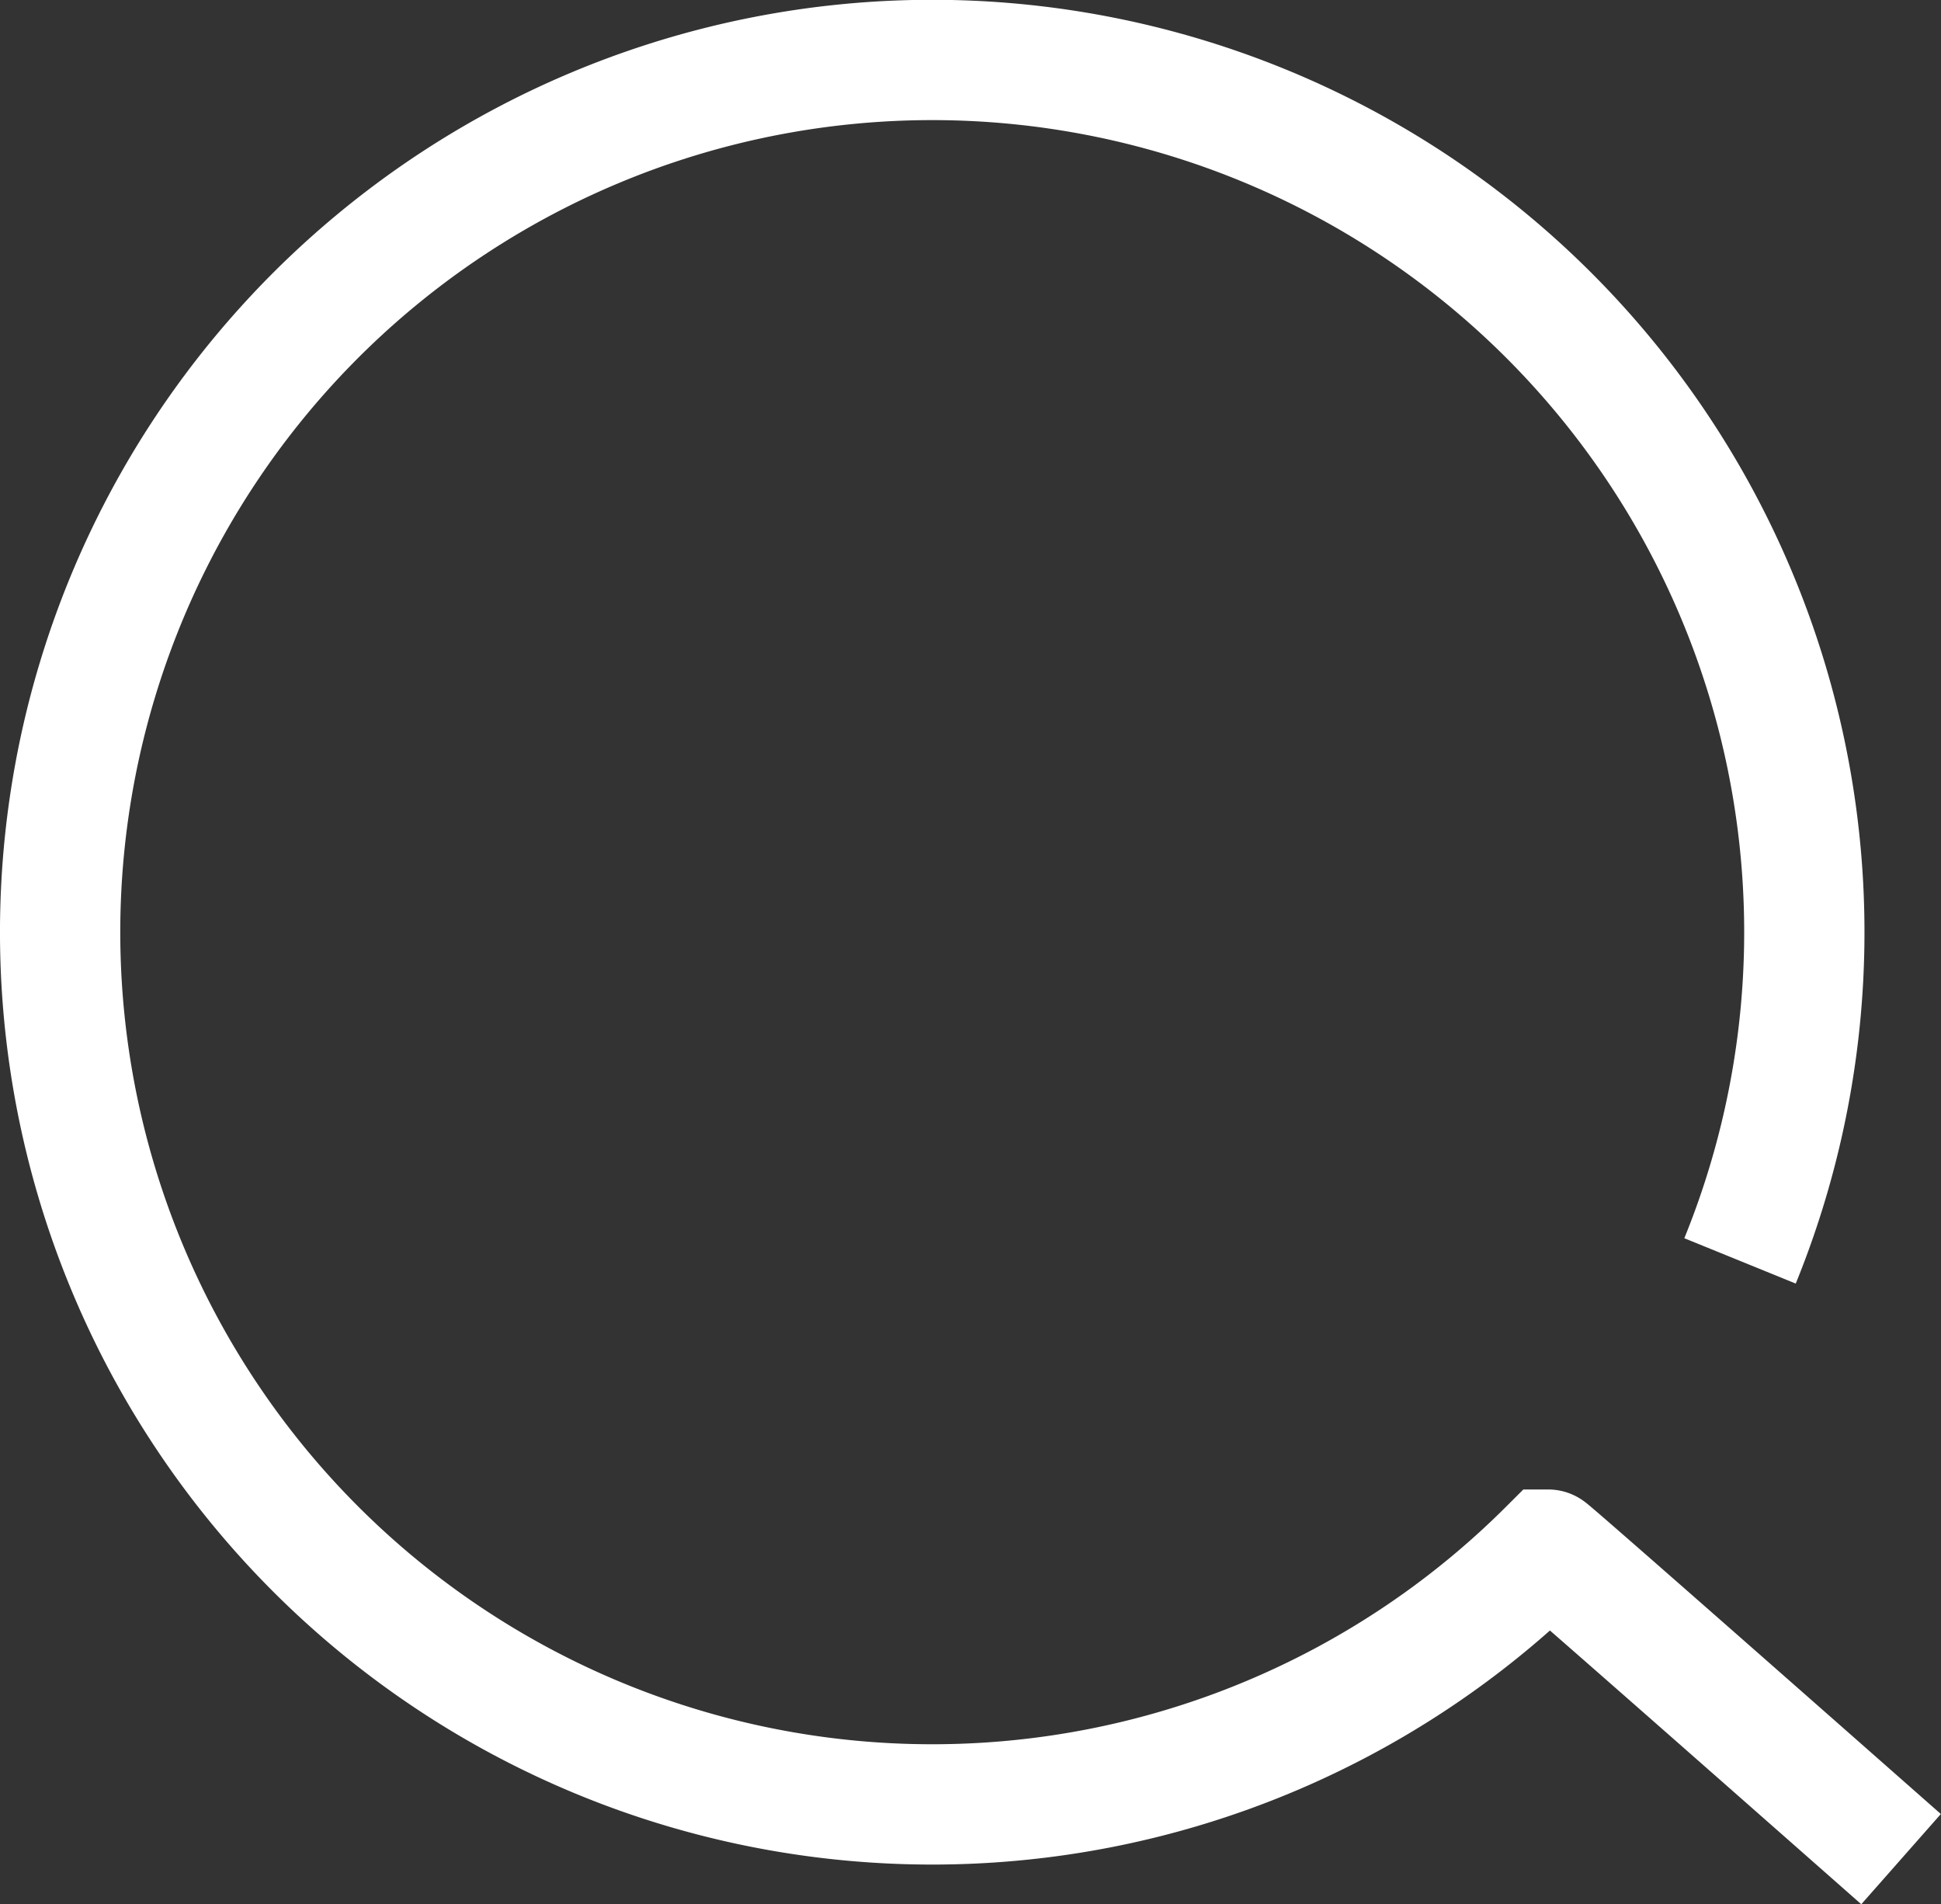
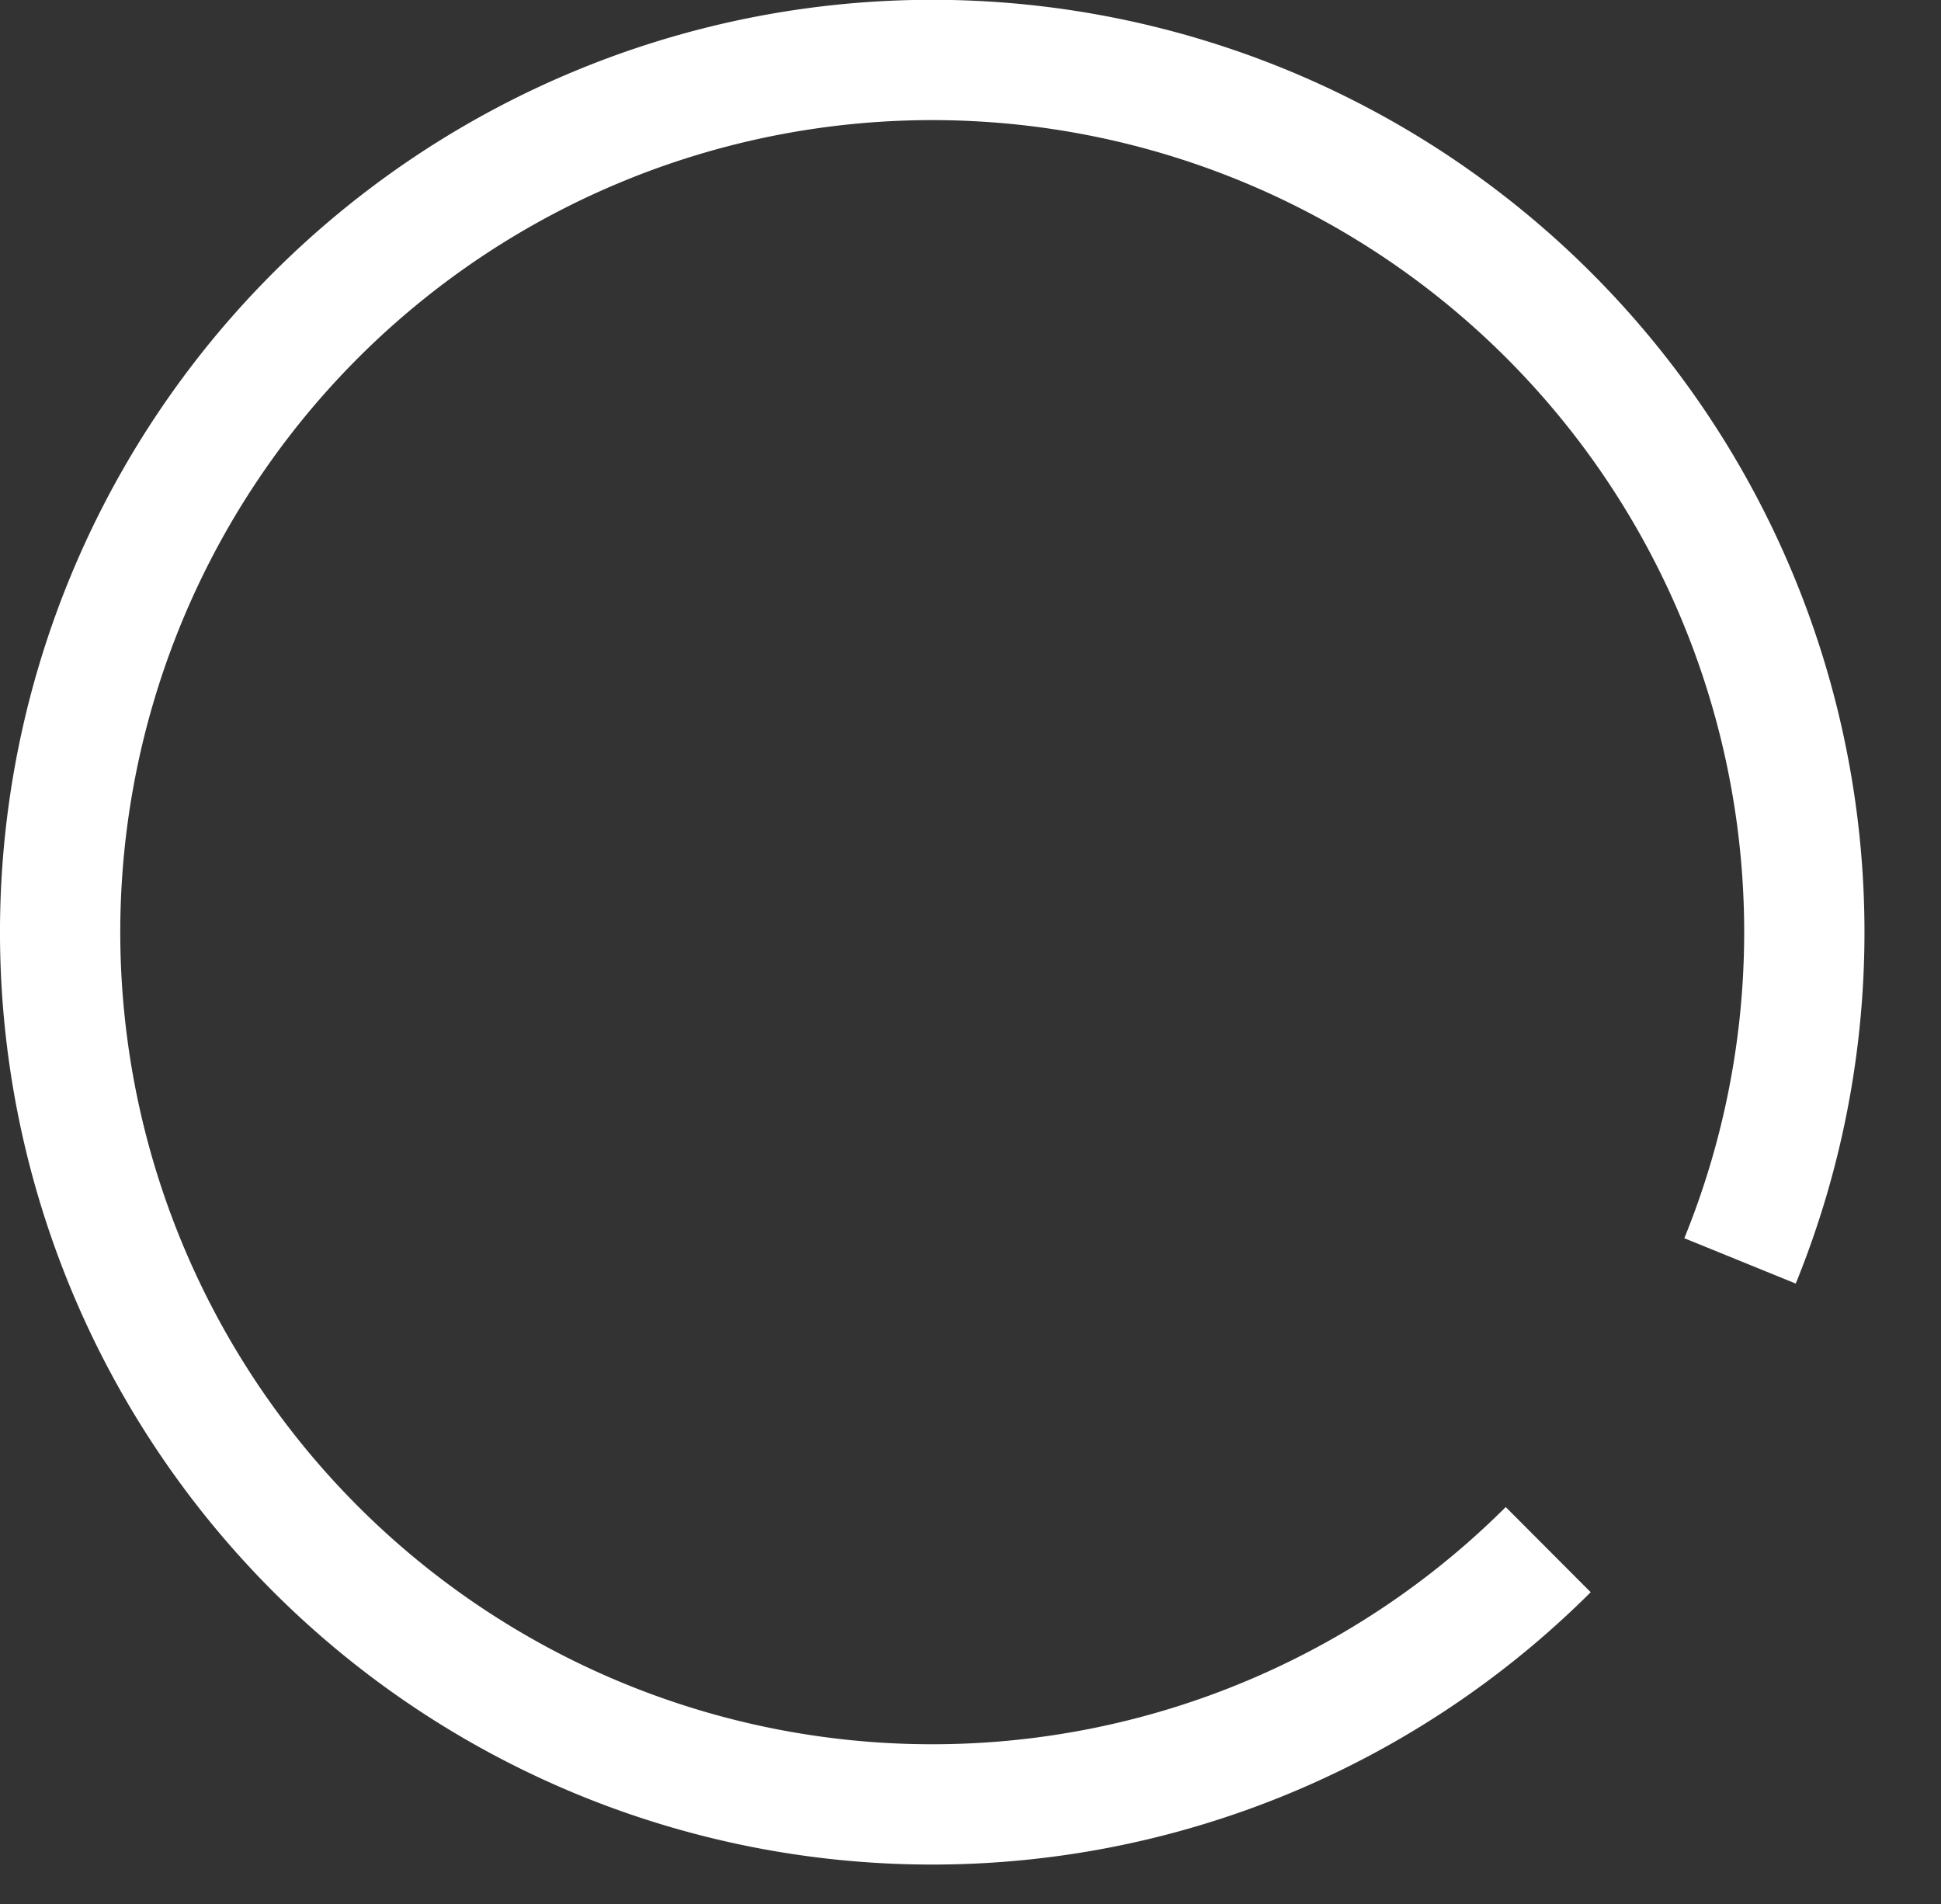
<svg xmlns="http://www.w3.org/2000/svg" width="24.204" height="23.743" viewBox="0 0 24.204 23.743">
  <rect x="0" y="0" width="24.204" height="23.743" fill="#333333" stroke="none" />
  <g data-name="Grupo 11220">
    <g data-name="Grupo 11217">
      <g data-name="Grupo 11209">
-         <path data-name="Trazado 16882" d="M21.765 15.743a10.875 10.875 0 1 0-2.392 3.6c.024 0 4.4 3.859 4.4 3.859" transform="translate(-.067 -.022)" style="fill:none;stroke:#fff;stroke-miterlimit:10;stroke-width:1.5px" />
+         <path data-name="Trazado 16882" d="M21.765 15.743a10.875 10.875 0 1 0-2.392 3.6" transform="translate(-.067 -.022)" style="fill:none;stroke:#fff;stroke-miterlimit:10;stroke-width:1.5px" />
      </g>
    </g>
  </g>
</svg>